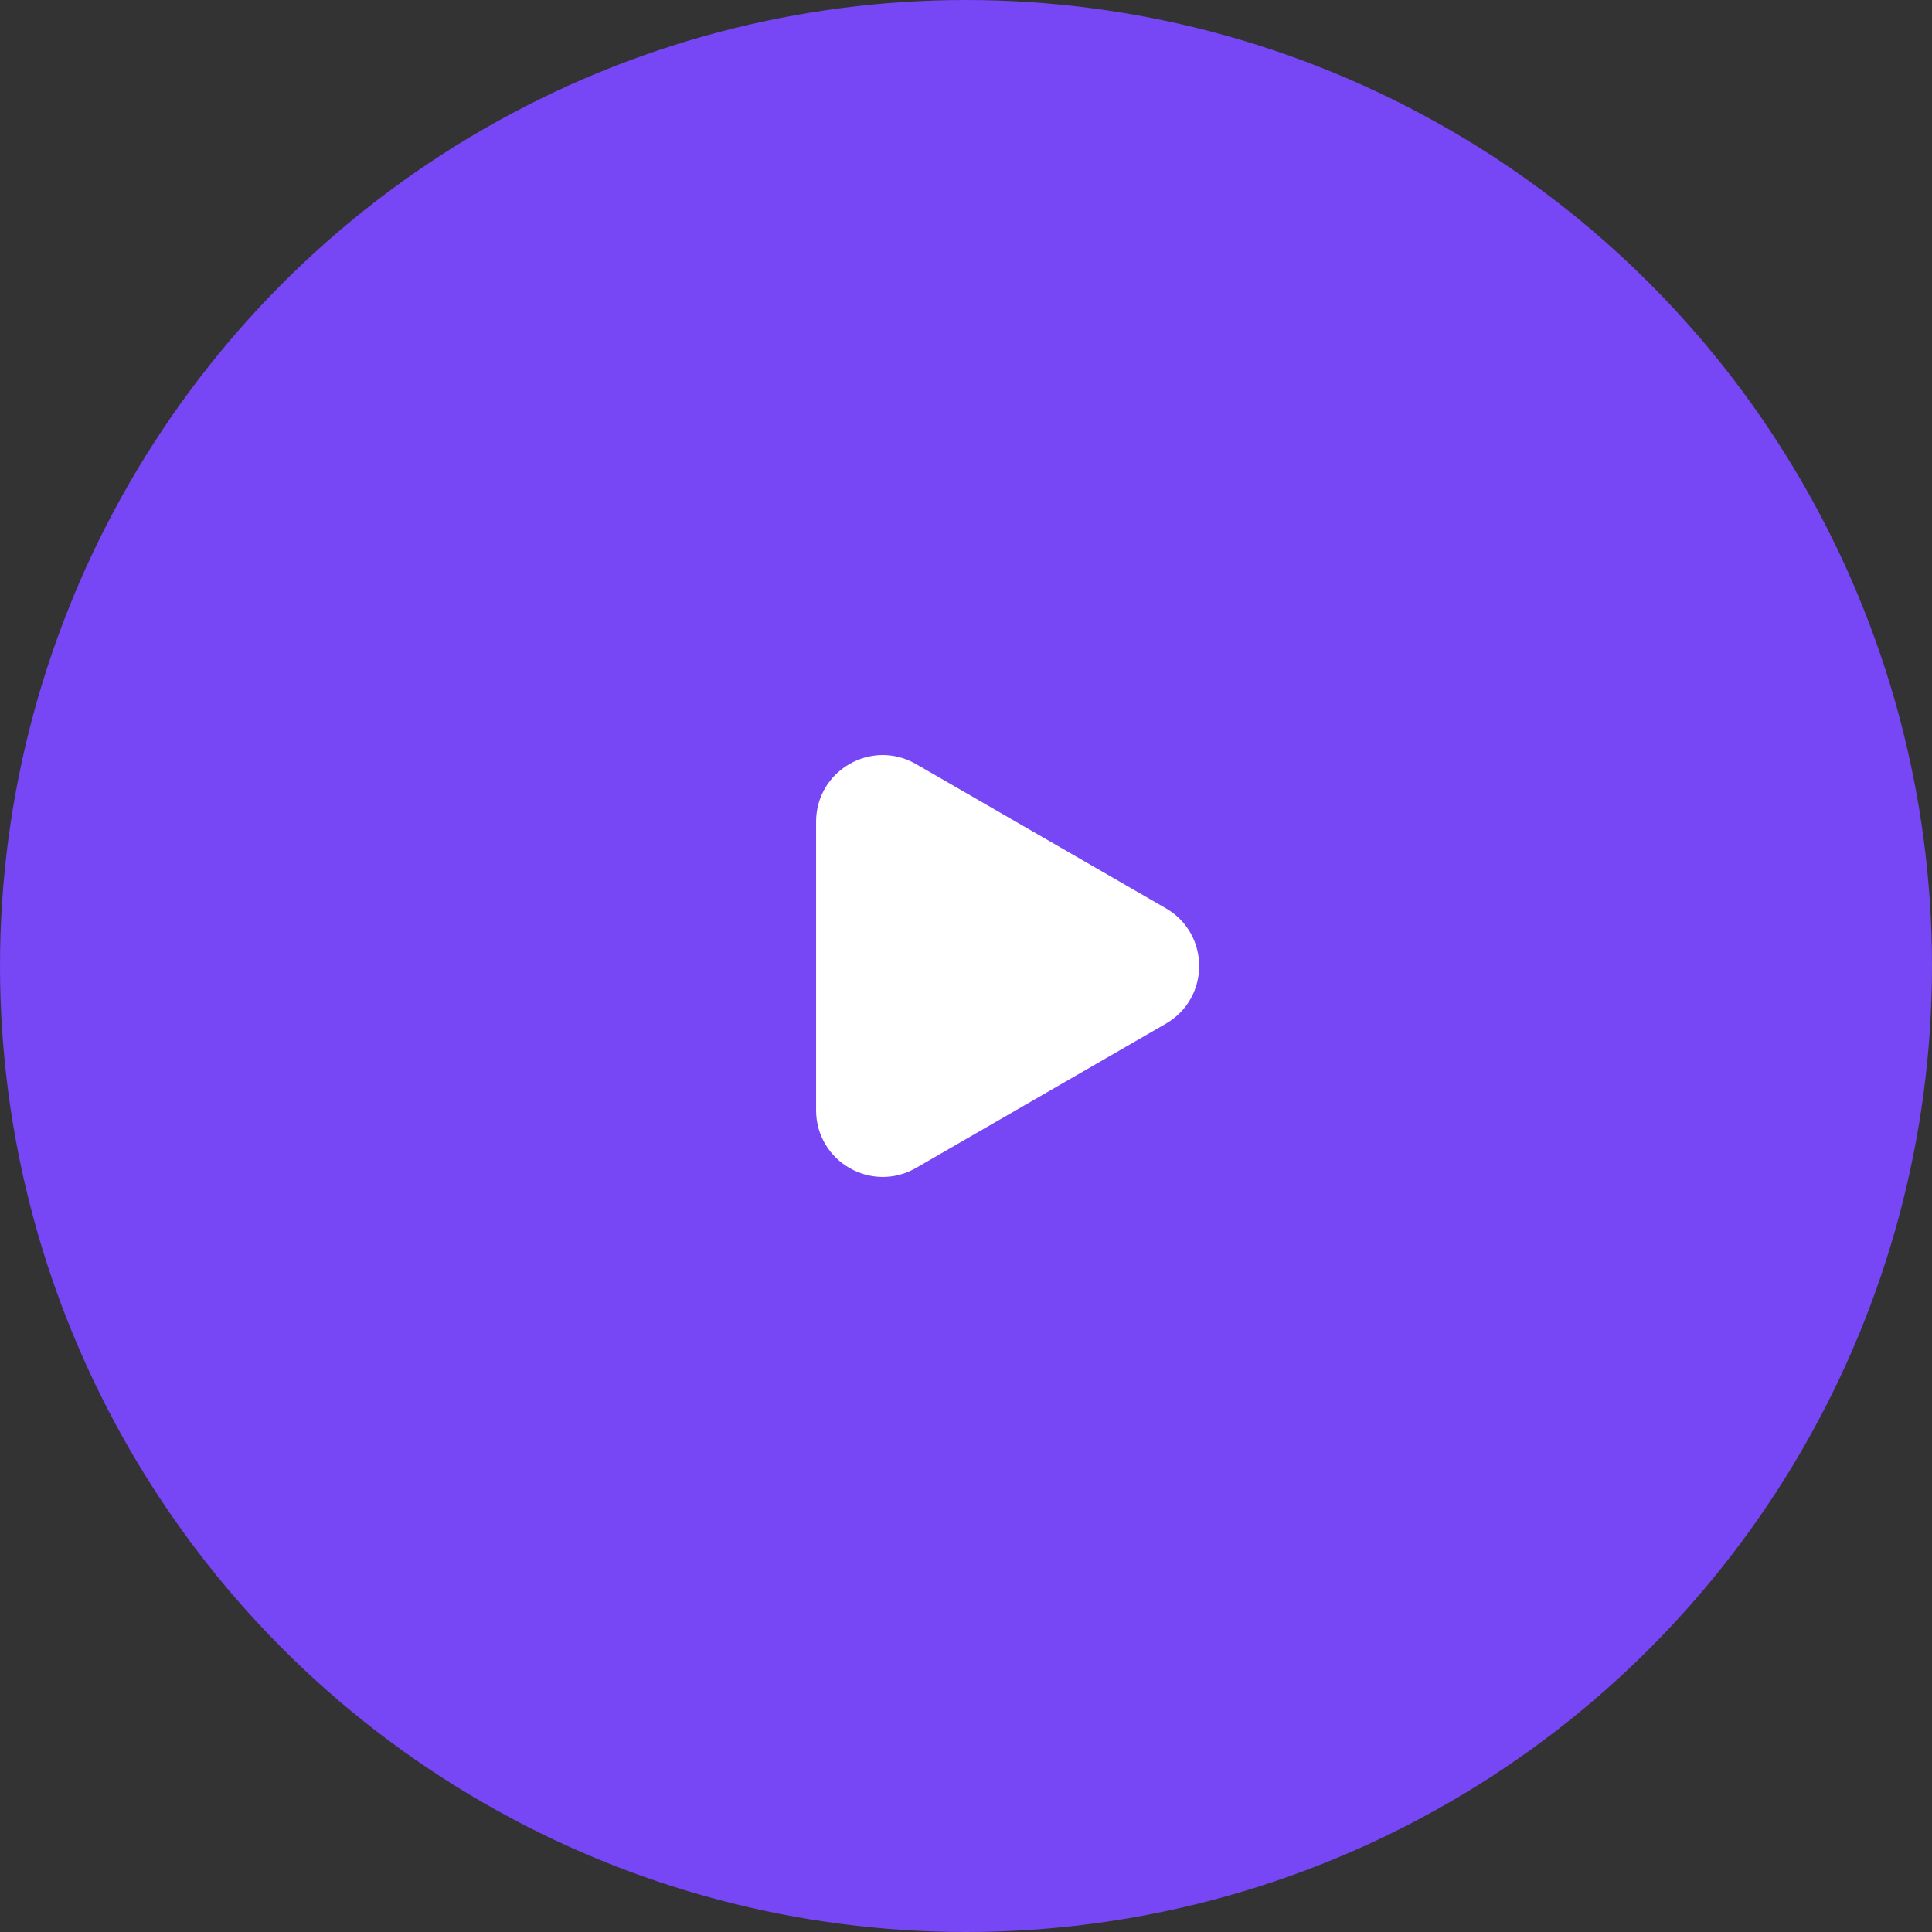
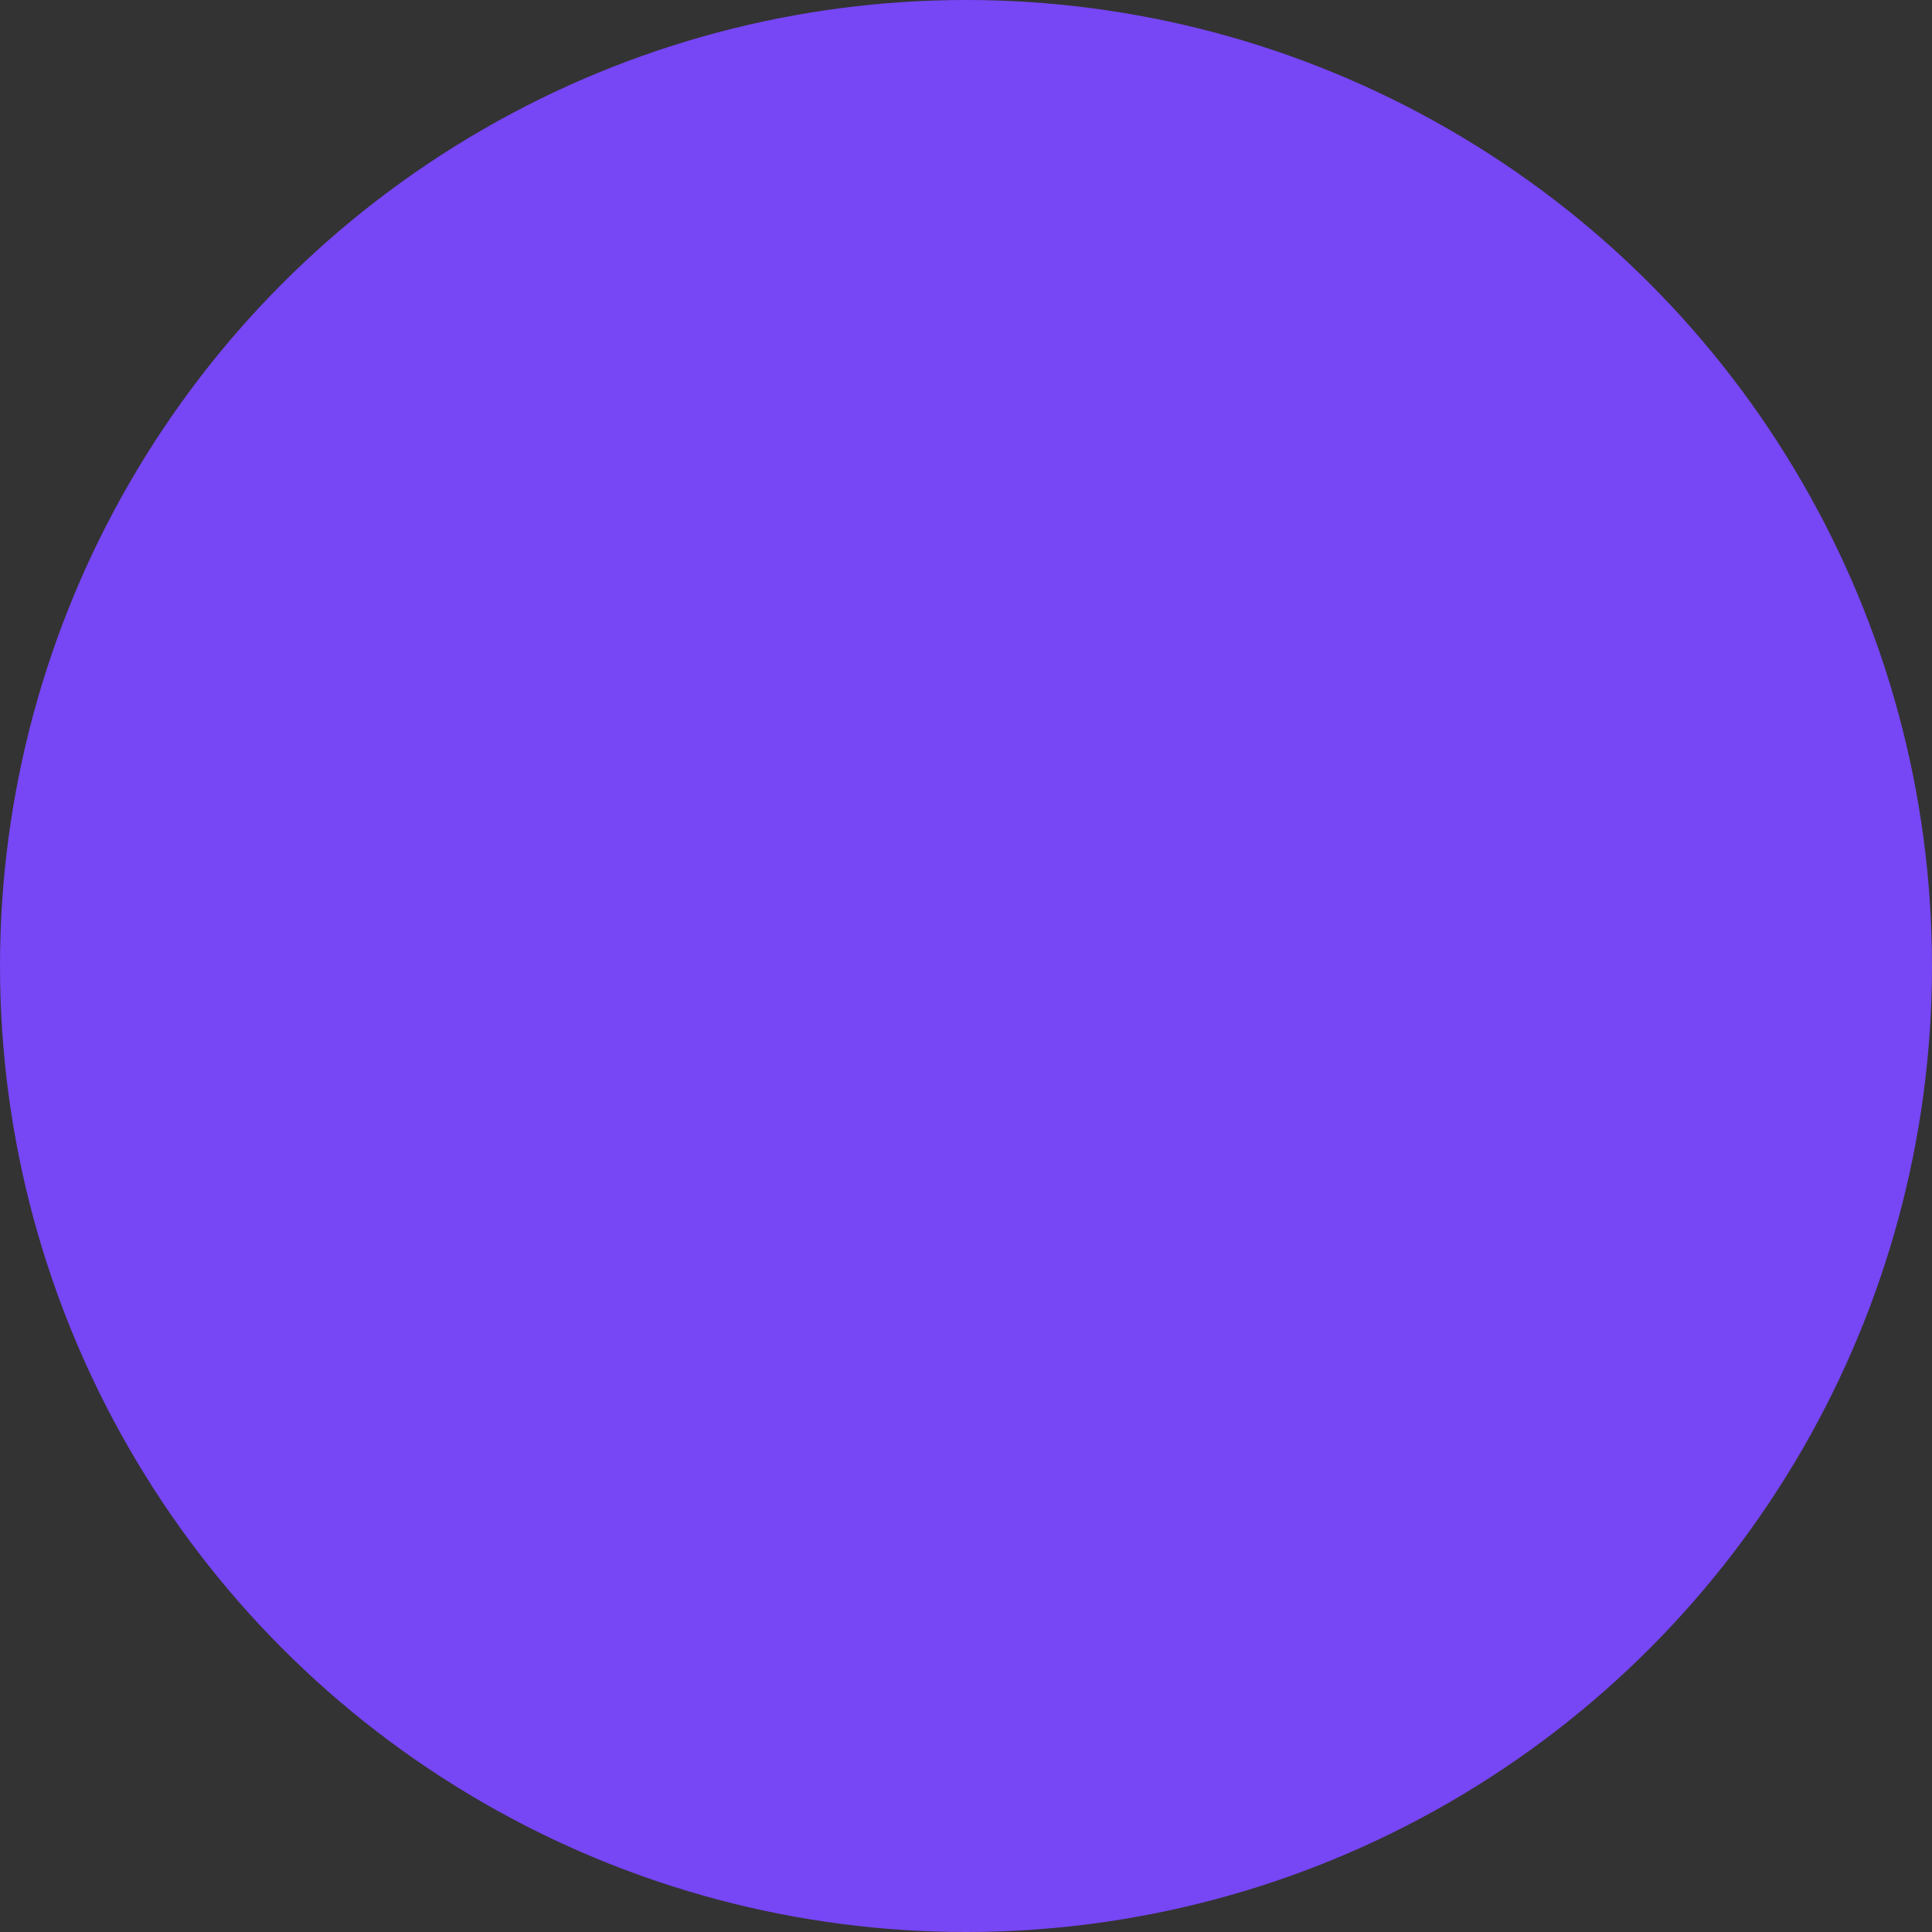
<svg xmlns="http://www.w3.org/2000/svg" width="58" height="58" viewBox="0 0 58 58" fill="none">
  <rect x="0" y="0" width="58" height="58" fill="#333333" stroke="none" />
  <circle cx="29" cy="29" r="29" fill="#7746F5" />
-   <path d="M35 27.268C36.333 28.038 36.333 29.962 35 30.732L27.5 35.062C26.167 35.832 24.5 34.87 24.5 33.33L24.5 24.67C24.5 23.13 26.167 22.168 27.5 22.938L35 27.268Z" fill="white" />
</svg>